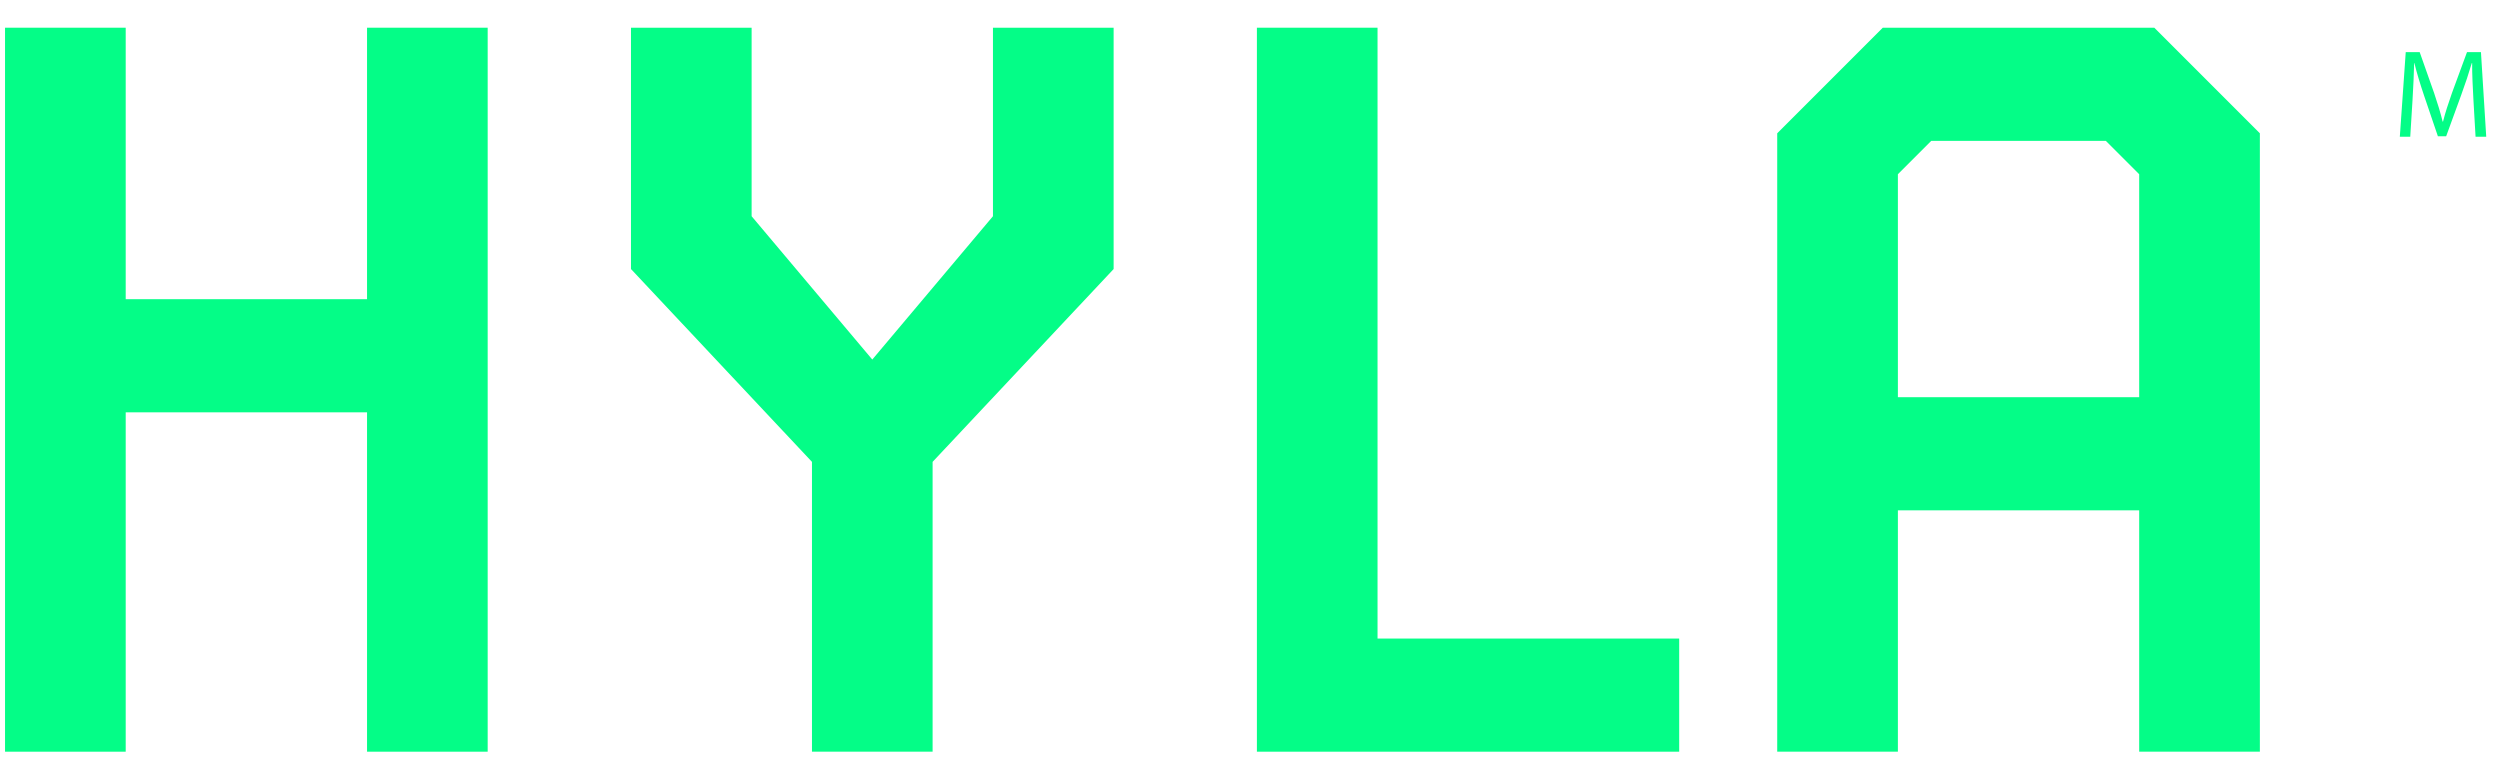
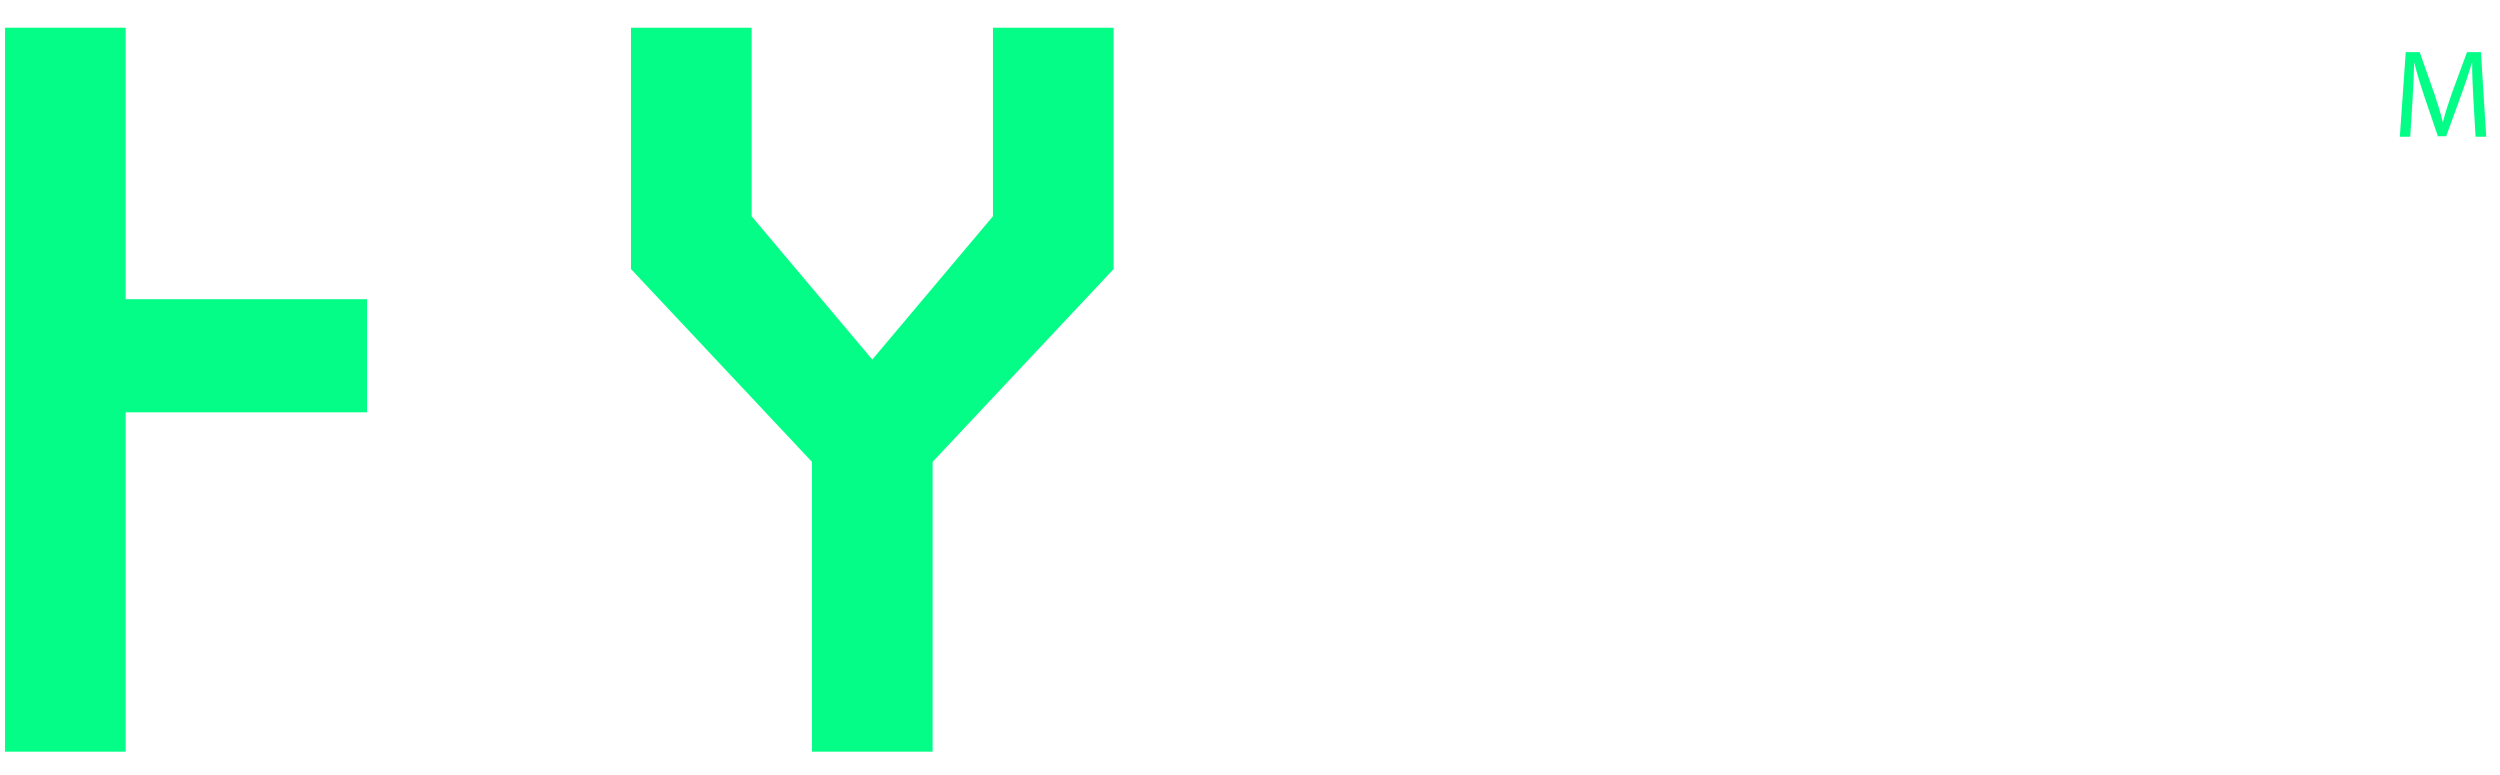
<svg xmlns="http://www.w3.org/2000/svg" width="71" height="22" viewBox="0 0 71 22" fill="none">
  <path d="M70.245 2.828C70.227 2.493 70.206 2.09 70.209 1.791H70.199C70.117 2.072 70.017 2.372 69.896 2.704L69.471 3.87H69.236L68.847 2.725C68.733 2.386 68.637 2.076 68.569 1.791H68.562C68.555 2.09 68.537 2.493 68.515 2.853L68.451 3.884H68.155L68.323 1.48H68.719L69.129 2.643C69.229 2.939 69.311 3.203 69.371 3.453H69.382C69.443 3.21 69.528 2.946 69.635 2.643L70.063 1.48H70.459L70.609 3.884H70.306L70.245 2.828Z" fill="#04FD87" />
-   <path d="M3.57 11.71V21.348H0.143V0.787H3.57V8.497H10.424V0.787H13.85V21.348H10.424V11.71H3.57Z" fill="#04FD87" />
+   <path d="M3.57 11.71V21.348H0.143V0.787H3.57V8.497H10.424V0.787H13.85H10.424V11.71H3.57Z" fill="#04FD87" />
  <path d="M23.06 13.117L17.92 7.641V0.787H21.346V6.141L24.773 10.211L28.2 6.141V0.787H31.627V7.641L26.486 13.117V21.348H23.06V13.117Z" fill="#04FD87" />
-   <path d="M35.696 21.348V0.787H39.122V18.135H47.689V21.348H35.696Z" fill="#04FD87" />
-   <path d="M53.9 4.948V11.281H60.753V4.948L59.805 4H54.848L53.9 4.948ZM53.9 14.494V21.348H50.473V3.786L53.471 0.787H61.182L64.18 3.786V21.348H60.753V14.494H53.9Z" fill="#04FD87" />
</svg>